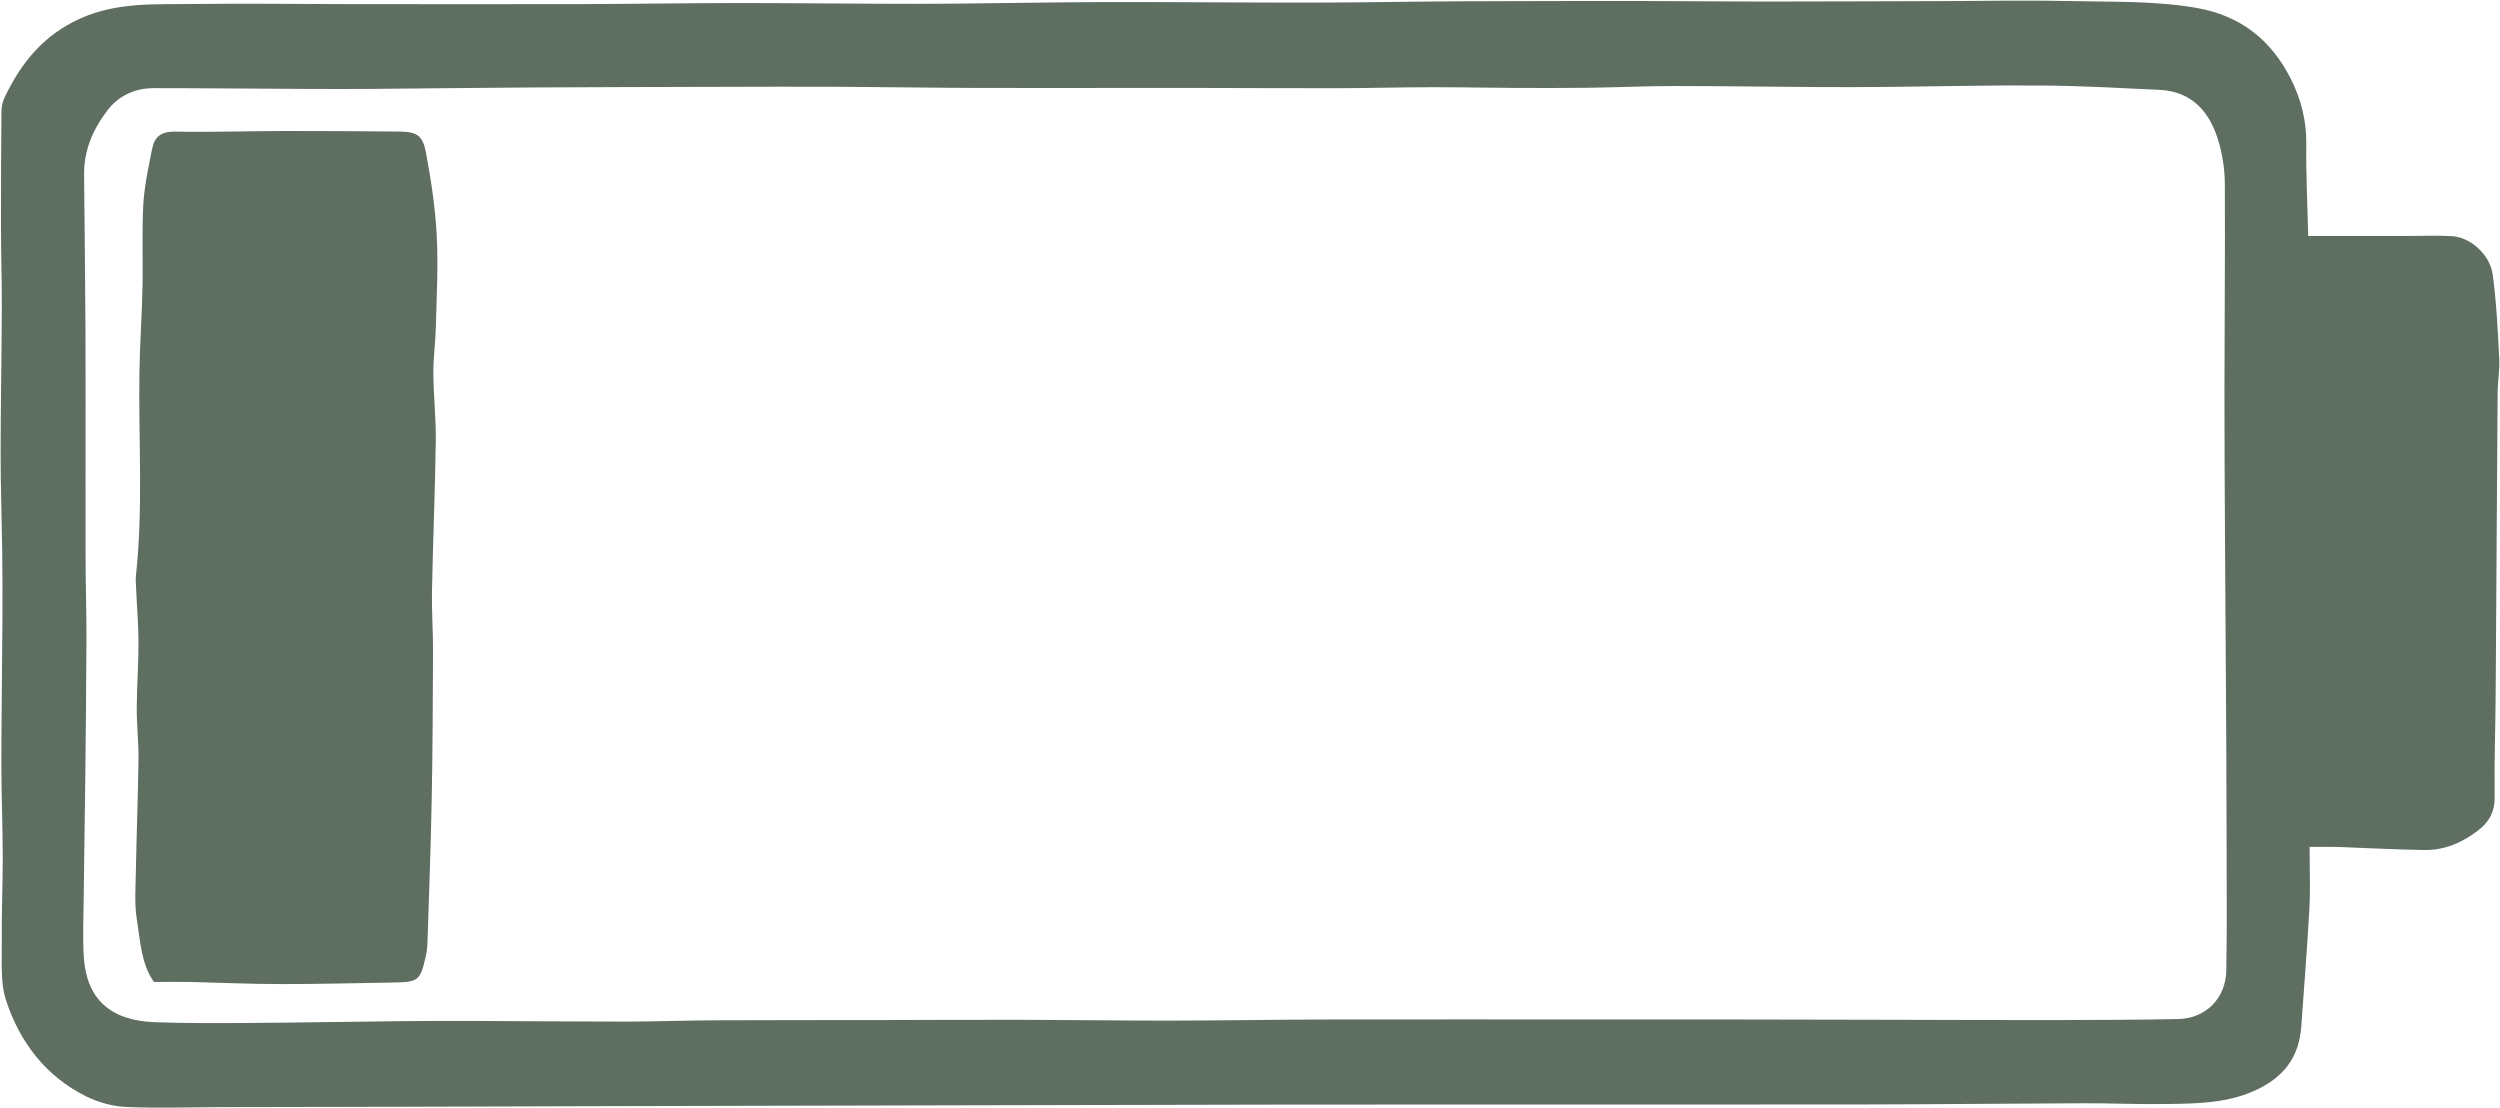
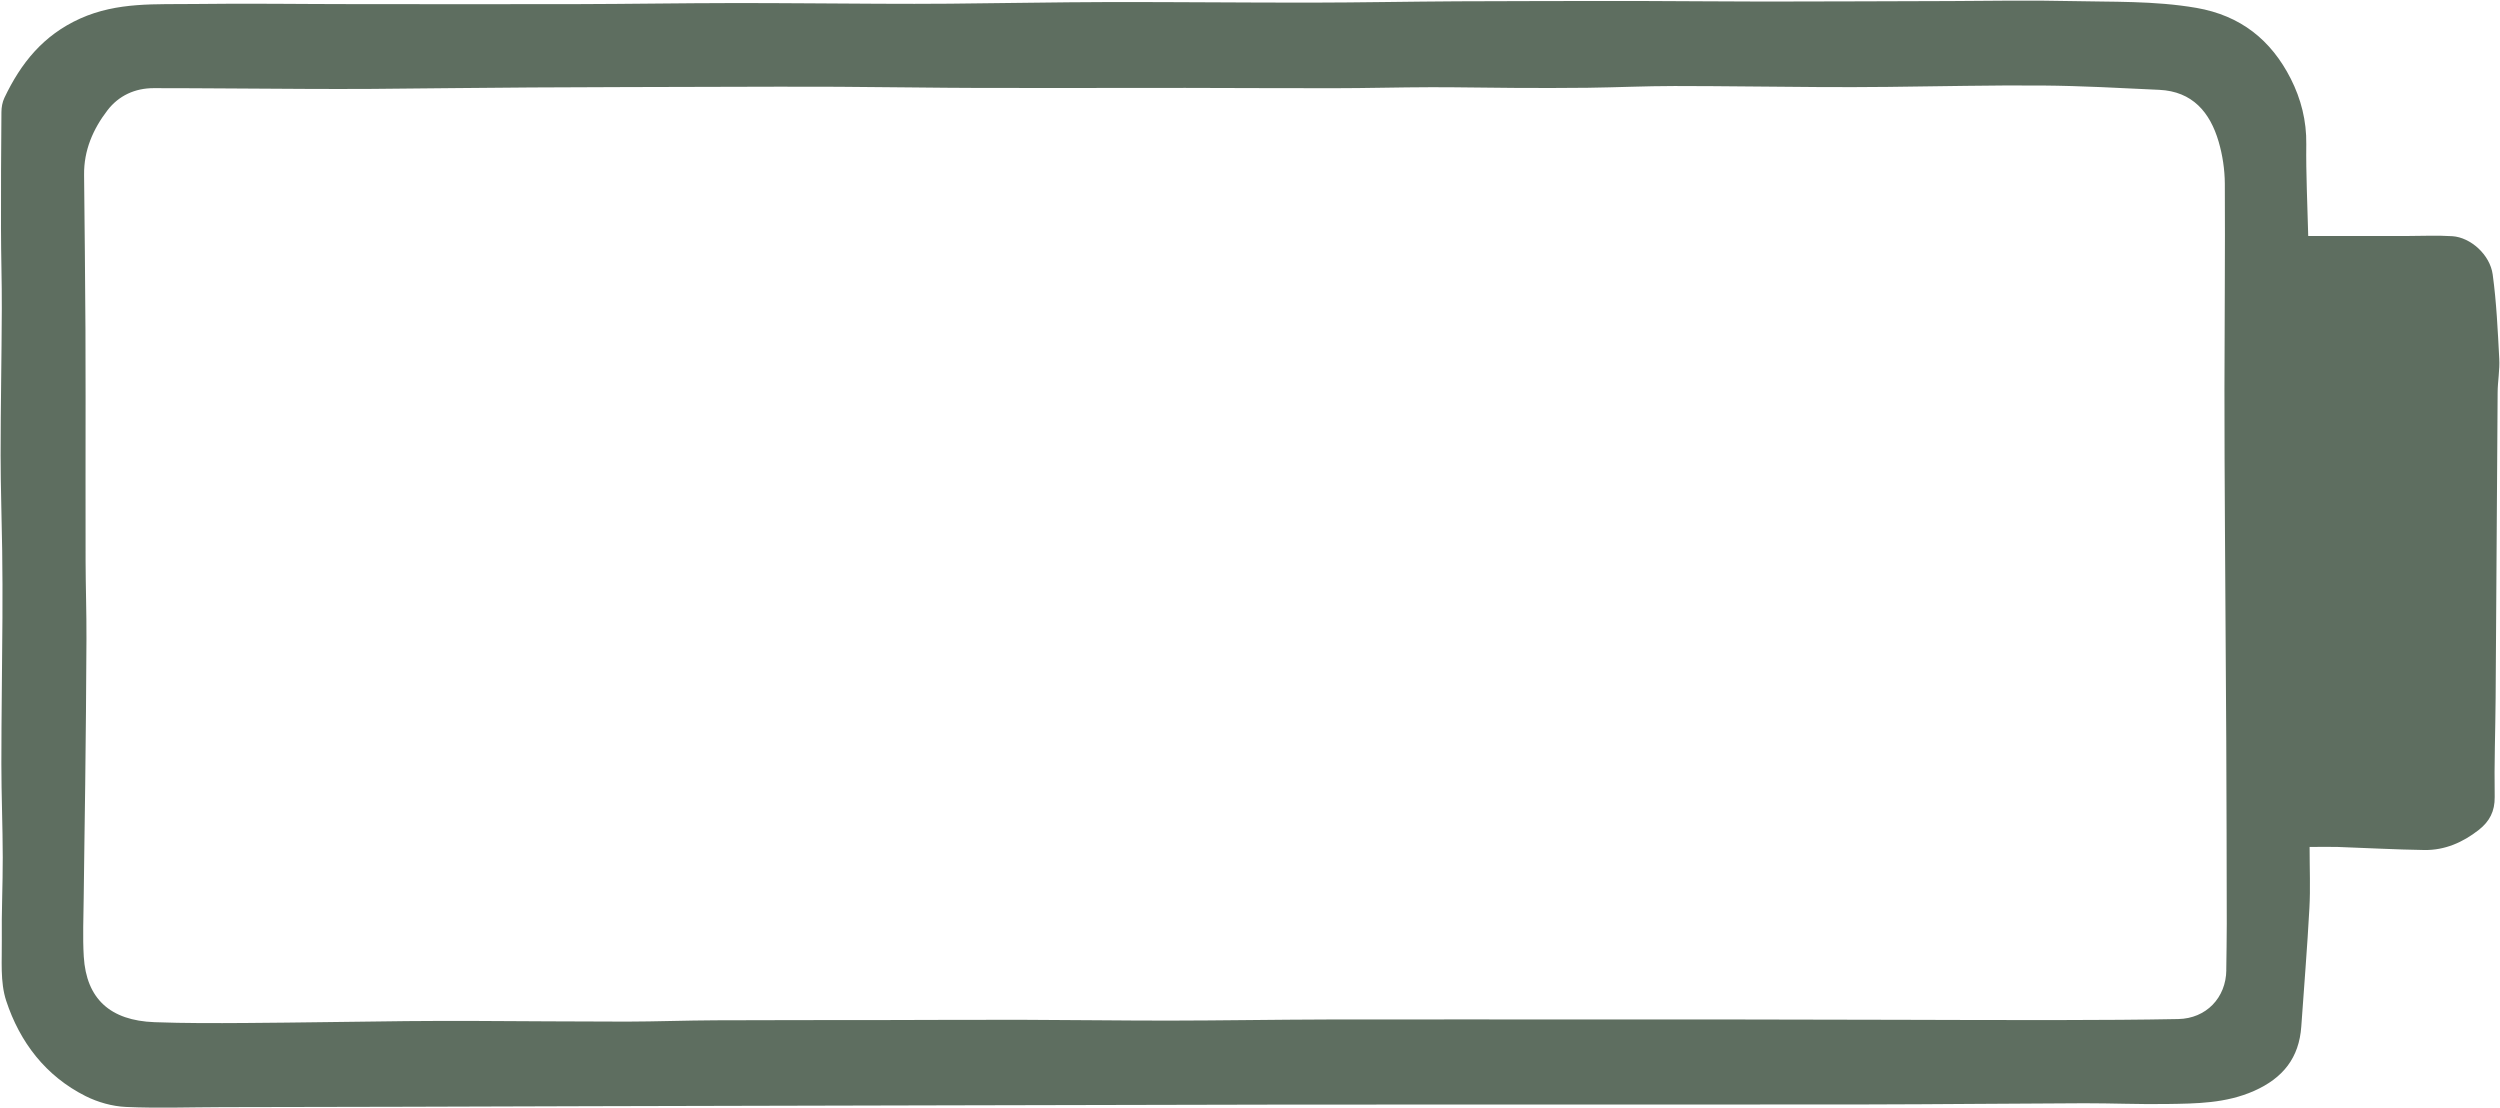
<svg xmlns="http://www.w3.org/2000/svg" fill="#5e6e60" height="177.4" preserveAspectRatio="xMidYMid meet" version="1" viewBox="-0.1 -0.1 400.2 177.4" width="400.2" zoomAndPan="magnify">
  <g id="change1_1">
-     <path d="m399.98,57.32c-.24-4.5-.44-9.02-1.05-13.48-.43-3.18-3.55-5.94-6.45-6.13-2.46-.16-4.93-.03-7.4-.03-5.07,0-10.14,0-15.68,0-.13-5.23-.37-9.96-.31-14.7.05-3.74-.84-7.23-2.48-10.47-3.15-6.21-8.03-10.12-15.12-11.35C344.75,0,337.98.23,331.22.07c-6.32-.15-12.65-.03-18.97,0-9.94.02-19.88.08-29.82.08-6.55,0-13.09-.08-19.64-.09-9.84,0-19.68,0-29.52.05-7.8.04-15.6.2-23.4.21-10.85.01-21.7-.11-32.55-.09-8.48.02-16.96.19-25.44.26-3.73.03-7.46.03-11.2.01-7.8-.03-15.6-.12-23.4-.11-8.37.01-16.75.15-25.12.17-11.88.03-23.76,0-35.64,0-8.49,0-16.98-.14-25.46-.02-6.17.09-12.32-.37-18.33,2.33C6.8,5.55,3.25,10.01.61,15.55c-.33.69-.48,1.53-.48,2.3-.06,6.21-.08,12.42-.07,18.63,0,4.29.15,8.59.13,12.88C.16,57.16,0,64.95,0,72.74c0,5.09.18,10.17.25,15.26.05,3.61.06,7.23.04,10.84-.04,7.79-.17,15.58-.17,23.37,0,4.97.21,9.95.22,14.92.01,4.4-.21,8.81-.15,13.21.04,3.27-.29,6.75.7,9.76,2.18,6.63,6.32,12.06,12.72,15.27,1.96.98,4.26,1.63,6.44,1.73,5.16.23,10.34.04,15.51.03,9.82-.02,19.65-.04,29.47-.06,9.83-.03,19.66-.06,29.49-.09,9.72-.03,19.44-.04,29.17-.07,9.73-.02,19.46-.04,29.19-.07,16.64-.04,33.28-.08,49.92-.11,10.98-.02,21.96-.02,32.94-.02,20.94,0,41.88.02,62.82-.01,11.66-.02,23.31-.15,34.97-.19,4.41-.01,8.82.19,13.22.12,4.74-.07,9.45-.09,13.99-2.1,4.63-2.06,7.2-5.29,7.55-10.31.44-6.32.96-12.64,1.3-18.97.17-3.12.03-6.26.03-9.77,1.82,0,3.15-.04,4.49,0,4.62.16,9.24.42,13.87.49,3.29.05,6.18-1.22,8.75-3.24,1.69-1.34,2.55-2.95,2.52-5.25-.09-5.28.11-10.57.15-15.86.12-16.29.2-32.59.32-48.88.01-1.81.36-3.62.26-5.41Zm-43.69,97.87c-.05,4.43-3.22,7.75-7.69,7.84-6.23.12-12.46.15-18.69.16-8.6.02-17.2-.02-25.8-.04-8.48-.02-16.96-.04-25.45-.05-7.24,0-14.48,0-21.72,0-14.83,0-29.66-.03-44.49,0-8.48.02-16.97.17-25.45.18-7.79,0-15.59-.11-23.38-.13-7.46-.02-14.93.03-22.39.04-8.93.01-17.85,0-26.78.04-4.75.02-9.49.2-14.24.21-8.24,0-16.48-.08-24.73-.11-3.5-.01-7,0-10.51.03-8.59.09-17.18.24-25.77.3-4.86.03-9.72.05-14.57-.13-7.08-.26-10.91-3.73-11.32-10.5-.19-3.16-.04-6.34-.01-9.51.06-5.99.17-11.99.24-17.98.08-7.79.18-15.58.2-23.36.02-4.18-.13-8.36-.14-12.54-.02-8.7,0-17.4,0-26.1,0-3.62,0-7.24-.02-10.86-.06-8.26-.12-16.52-.22-24.78-.05-3.93,1.43-7.33,3.74-10.34,1.81-2.36,4.41-3.55,7.41-3.55,8.03,0,16.06.09,24.09.12,3.62.02,7.24.02,10.86,0,8.48-.07,16.97-.18,25.45-.23,10.06-.06,20.12-.07,30.18-.1,6.32-.02,12.65-.04,18.97-.01,7.67.04,15.35.17,23.02.19,10.86.03,21.71-.02,32.57-.01,7.91,0,15.83.07,23.74.05,5.2,0,10.4-.15,15.61-.16,4.4-.01,8.8.09,13.2.11,3.95.02,7.91.03,11.86-.02,4.63-.06,9.27-.28,13.9-.28,7.9,0,15.8.13,23.7.17,3.5.02,7.01,0,10.51-.03,8.25-.08,16.5-.29,24.75-.22,6.21.05,12.43.4,18.63.69,5.32.25,8.13,3.59,9.51,8.3.63,2.15.97,4.45.99,6.69.06,10.98-.05,21.96-.06,32.94,0,7.47.03,14.94.08,22.42.06,11.32.15,22.63.21,33.95.05,9.72.06,19.45.08,29.17,0,2.48-.05,4.97-.08,7.45ZM69.81,37.66c.26,4.84-.02,9.72-.14,14.58-.06,2.48-.42,4.96-.4,7.43.03,3.62.44,7.23.39,10.85-.11,8.01-.45,16.01-.61,24.02-.06,3.17.18,6.34.17,9.51-.03,7.92-.06,15.85-.21,23.77-.15,7.67-.43,15.33-.68,23-.03.78-.13,1.57-.31,2.34-.84,3.68-1.21,3.96-5.02,4.02-6.08.09-12.15.26-18.23.25-4.86,0-9.71-.23-14.57-.34-1.78-.04-3.57,0-5.66,0-2.02-2.82-2.18-6.52-2.74-10.03-.4-2.52-.19-5.15-.15-7.72.11-5.97.34-11.94.42-17.9.03-2.71-.29-5.43-.28-8.14.01-3.5.28-6.99.28-10.49,0-2.82-.25-5.64-.37-8.47-.04-.79-.12-1.59-.03-2.38,1.17-10.84.38-21.7.55-32.55.07-4.52.4-9.03.49-13.55.1-4.41-.12-8.83.13-13.22.17-3.02.84-6.02,1.43-9,.37-1.89,1.51-2.71,3.64-2.67,5.87.11,11.74-.09,17.61-.1,6.08-.01,12.17.04,18.25.09,2.79.03,3.79.55,4.31,3.33.83,4.43,1.5,8.92,1.74,13.41Z" />
+     <path d="m399.98,57.32c-.24-4.5-.44-9.02-1.05-13.48-.43-3.18-3.55-5.94-6.45-6.13-2.46-.16-4.93-.03-7.4-.03-5.07,0-10.14,0-15.68,0-.13-5.23-.37-9.96-.31-14.7.05-3.74-.84-7.23-2.48-10.47-3.15-6.21-8.03-10.12-15.12-11.35C344.75,0,337.98.23,331.22.07c-6.32-.15-12.65-.03-18.97,0-9.94.02-19.88.08-29.82.08-6.55,0-13.09-.08-19.64-.09-9.84,0-19.68,0-29.52.05-7.8.04-15.6.2-23.4.21-10.85.01-21.7-.11-32.55-.09-8.48.02-16.96.19-25.44.26-3.73.03-7.46.03-11.2.01-7.8-.03-15.6-.12-23.4-.11-8.37.01-16.75.15-25.12.17-11.88.03-23.76,0-35.64,0-8.49,0-16.98-.14-25.46-.02-6.17.09-12.32-.37-18.33,2.33C6.8,5.55,3.25,10.01.61,15.55c-.33.69-.48,1.53-.48,2.3-.06,6.21-.08,12.42-.07,18.63,0,4.29.15,8.59.13,12.88C.16,57.16,0,64.95,0,72.74c0,5.09.18,10.17.25,15.26.05,3.61.06,7.23.04,10.84-.04,7.79-.17,15.58-.17,23.37,0,4.97.21,9.95.22,14.92.01,4.4-.21,8.81-.15,13.21.04,3.27-.29,6.75.7,9.76,2.18,6.63,6.32,12.06,12.72,15.27,1.96.98,4.26,1.63,6.44,1.73,5.16.23,10.34.04,15.51.03,9.82-.02,19.65-.04,29.47-.06,9.83-.03,19.66-.06,29.49-.09,9.72-.03,19.44-.04,29.17-.07,9.73-.02,19.46-.04,29.19-.07,16.64-.04,33.28-.08,49.92-.11,10.98-.02,21.96-.02,32.94-.02,20.94,0,41.88.02,62.82-.01,11.66-.02,23.31-.15,34.97-.19,4.41-.01,8.82.19,13.22.12,4.74-.07,9.45-.09,13.99-2.1,4.63-2.06,7.2-5.29,7.55-10.31.44-6.32.96-12.64,1.3-18.97.17-3.12.03-6.26.03-9.77,1.82,0,3.15-.04,4.49,0,4.62.16,9.24.42,13.87.49,3.29.05,6.18-1.22,8.75-3.24,1.69-1.34,2.55-2.95,2.52-5.25-.09-5.28.11-10.57.15-15.86.12-16.29.2-32.59.32-48.88.01-1.81.36-3.62.26-5.41Zm-43.69,97.87c-.05,4.43-3.22,7.75-7.69,7.84-6.23.12-12.46.15-18.69.16-8.6.02-17.2-.02-25.8-.04-8.48-.02-16.96-.04-25.45-.05-7.24,0-14.48,0-21.72,0-14.83,0-29.66-.03-44.49,0-8.48.02-16.97.17-25.45.18-7.79,0-15.59-.11-23.38-.13-7.46-.02-14.93.03-22.39.04-8.93.01-17.85,0-26.78.04-4.75.02-9.49.2-14.24.21-8.24,0-16.48-.08-24.73-.11-3.5-.01-7,0-10.51.03-8.59.09-17.18.24-25.77.3-4.86.03-9.72.05-14.57-.13-7.08-.26-10.91-3.73-11.32-10.5-.19-3.16-.04-6.34-.01-9.51.06-5.99.17-11.99.24-17.98.08-7.79.18-15.58.2-23.36.02-4.18-.13-8.36-.14-12.54-.02-8.7,0-17.4,0-26.1,0-3.62,0-7.24-.02-10.86-.06-8.26-.12-16.52-.22-24.78-.05-3.93,1.43-7.33,3.74-10.34,1.81-2.36,4.41-3.55,7.41-3.55,8.03,0,16.06.09,24.09.12,3.62.02,7.24.02,10.86,0,8.48-.07,16.97-.18,25.45-.23,10.06-.06,20.12-.07,30.18-.1,6.32-.02,12.65-.04,18.97-.01,7.67.04,15.35.17,23.02.19,10.86.03,21.71-.02,32.57-.01,7.91,0,15.83.07,23.74.05,5.2,0,10.4-.15,15.61-.16,4.4-.01,8.8.09,13.2.11,3.95.02,7.91.03,11.86-.02,4.63-.06,9.27-.28,13.9-.28,7.9,0,15.8.13,23.7.17,3.5.02,7.01,0,10.51-.03,8.25-.08,16.5-.29,24.75-.22,6.21.05,12.43.4,18.63.69,5.32.25,8.13,3.59,9.51,8.3.63,2.15.97,4.45.99,6.69.06,10.98-.05,21.96-.06,32.94,0,7.47.03,14.94.08,22.42.06,11.32.15,22.63.21,33.95.05,9.72.06,19.45.08,29.17,0,2.48-.05,4.97-.08,7.45ZM69.81,37.66Z" />
  </g>
</svg>